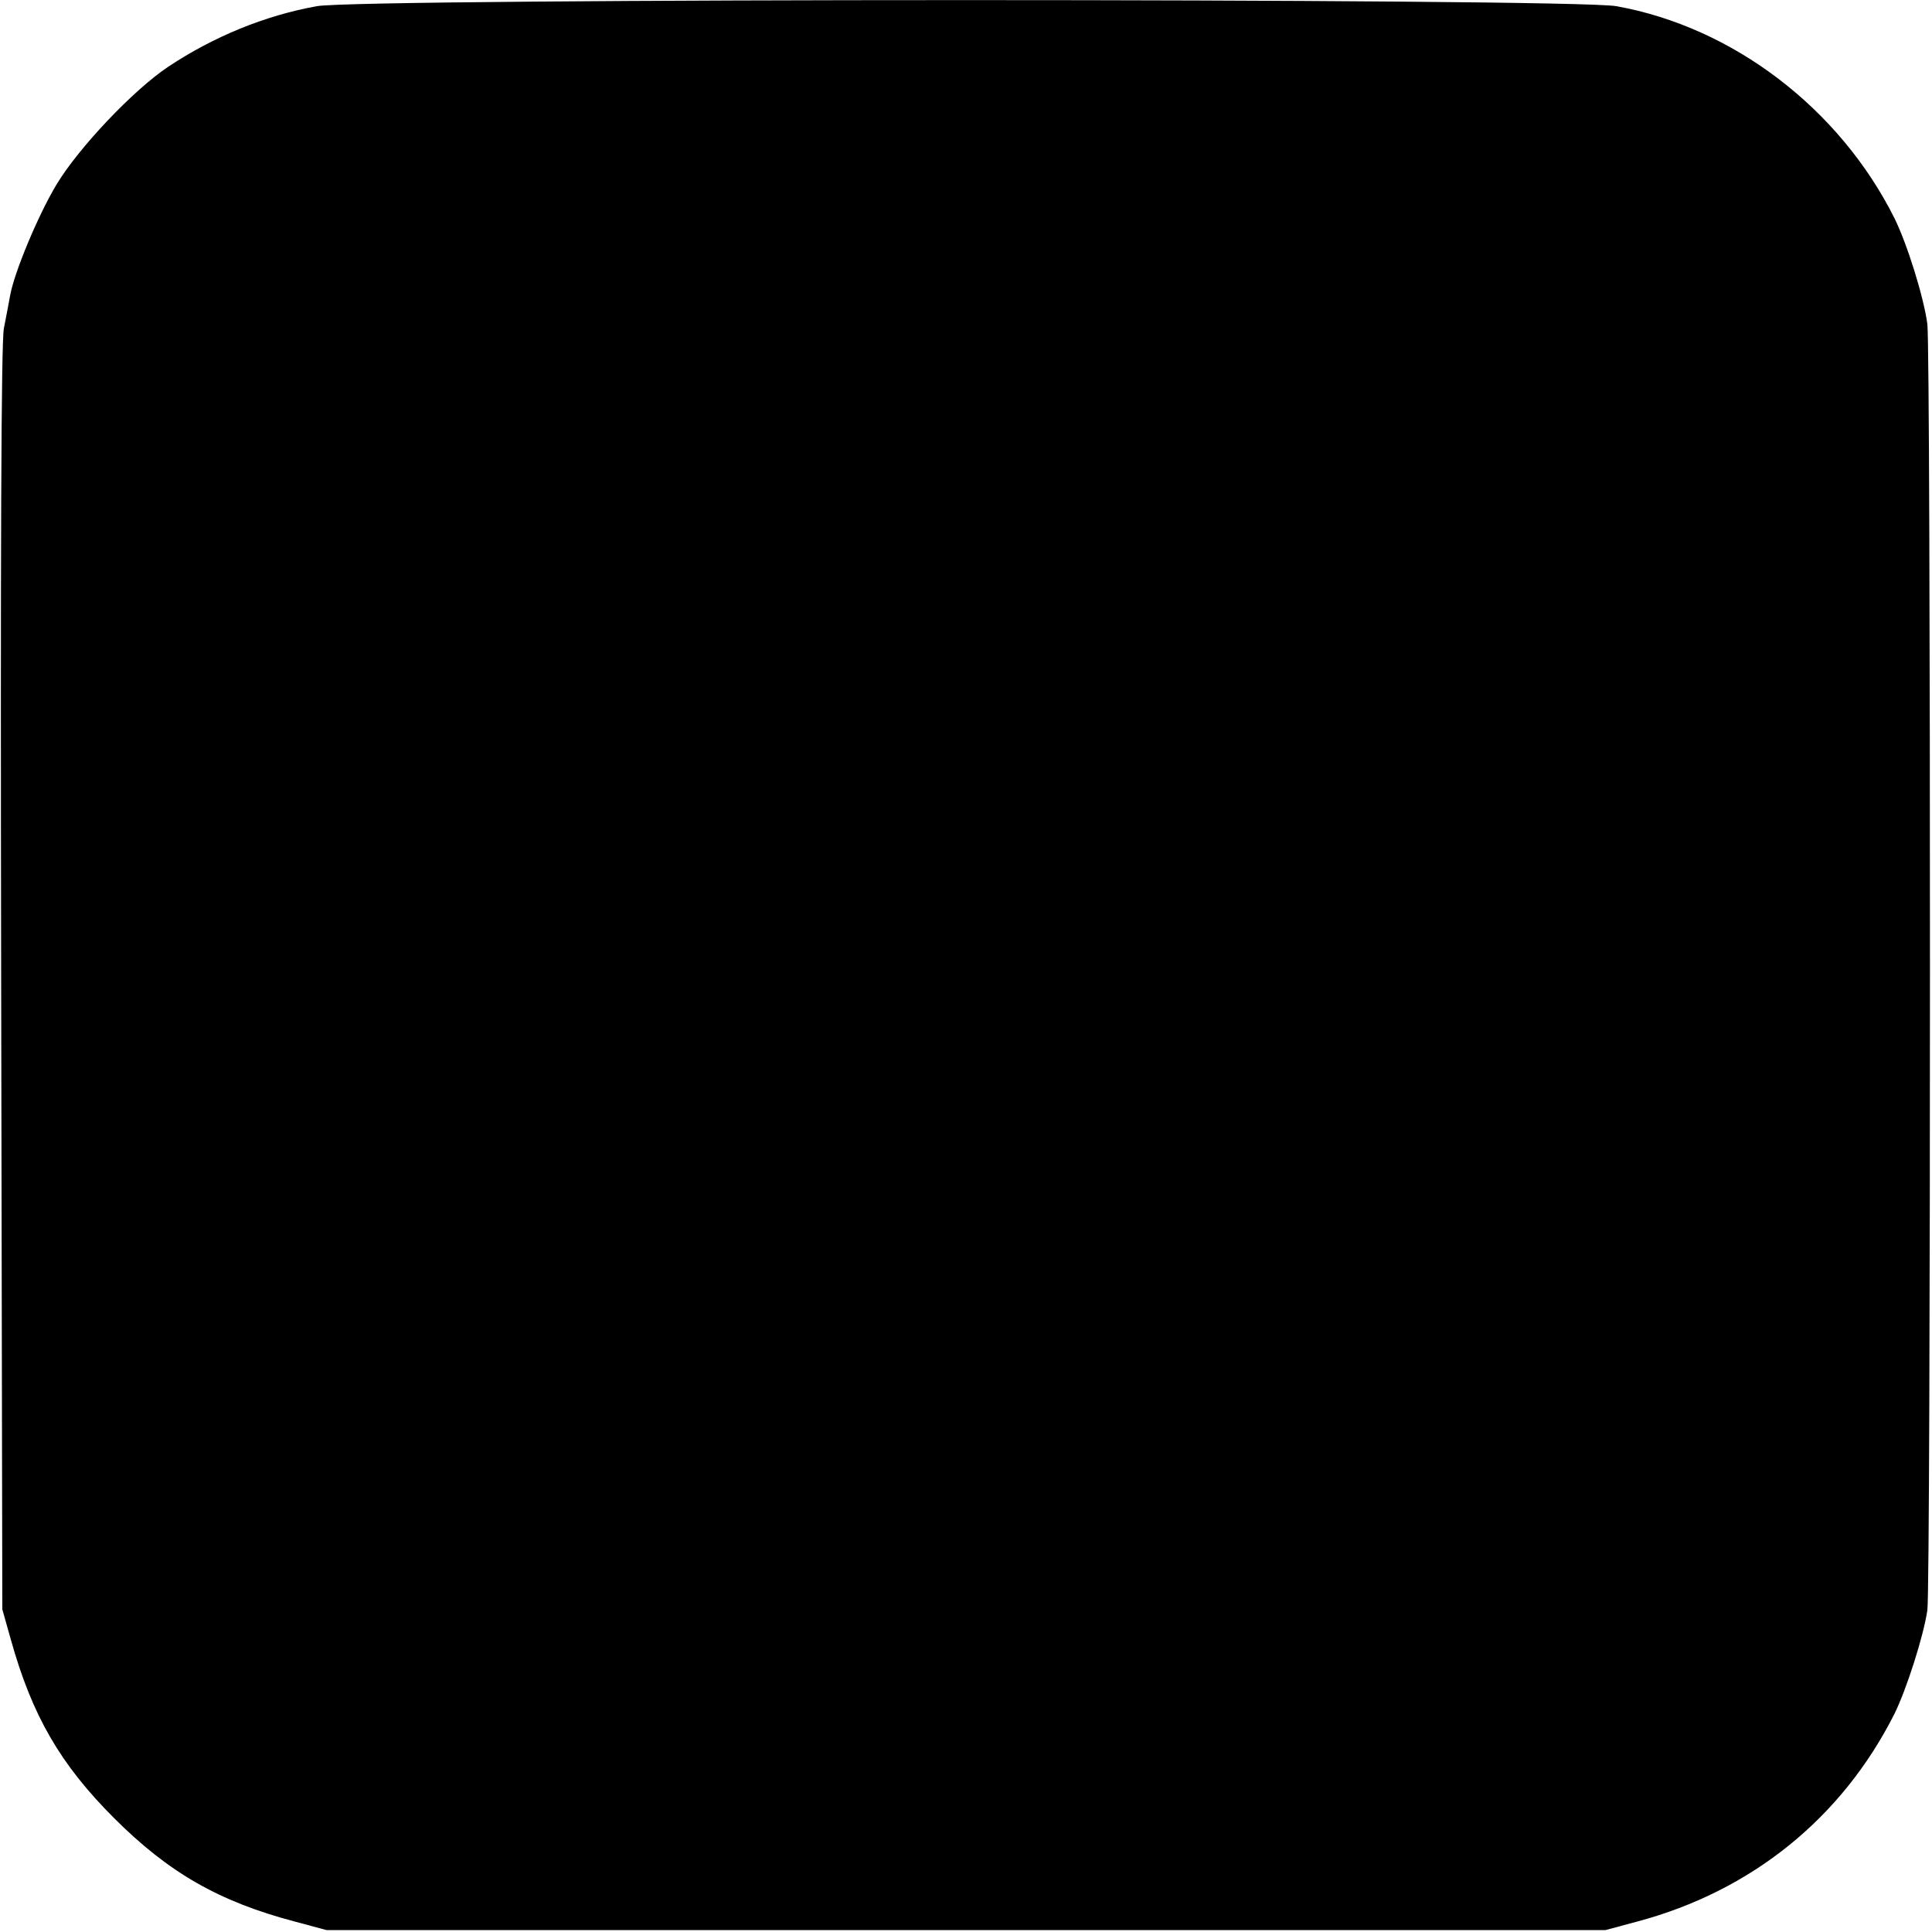
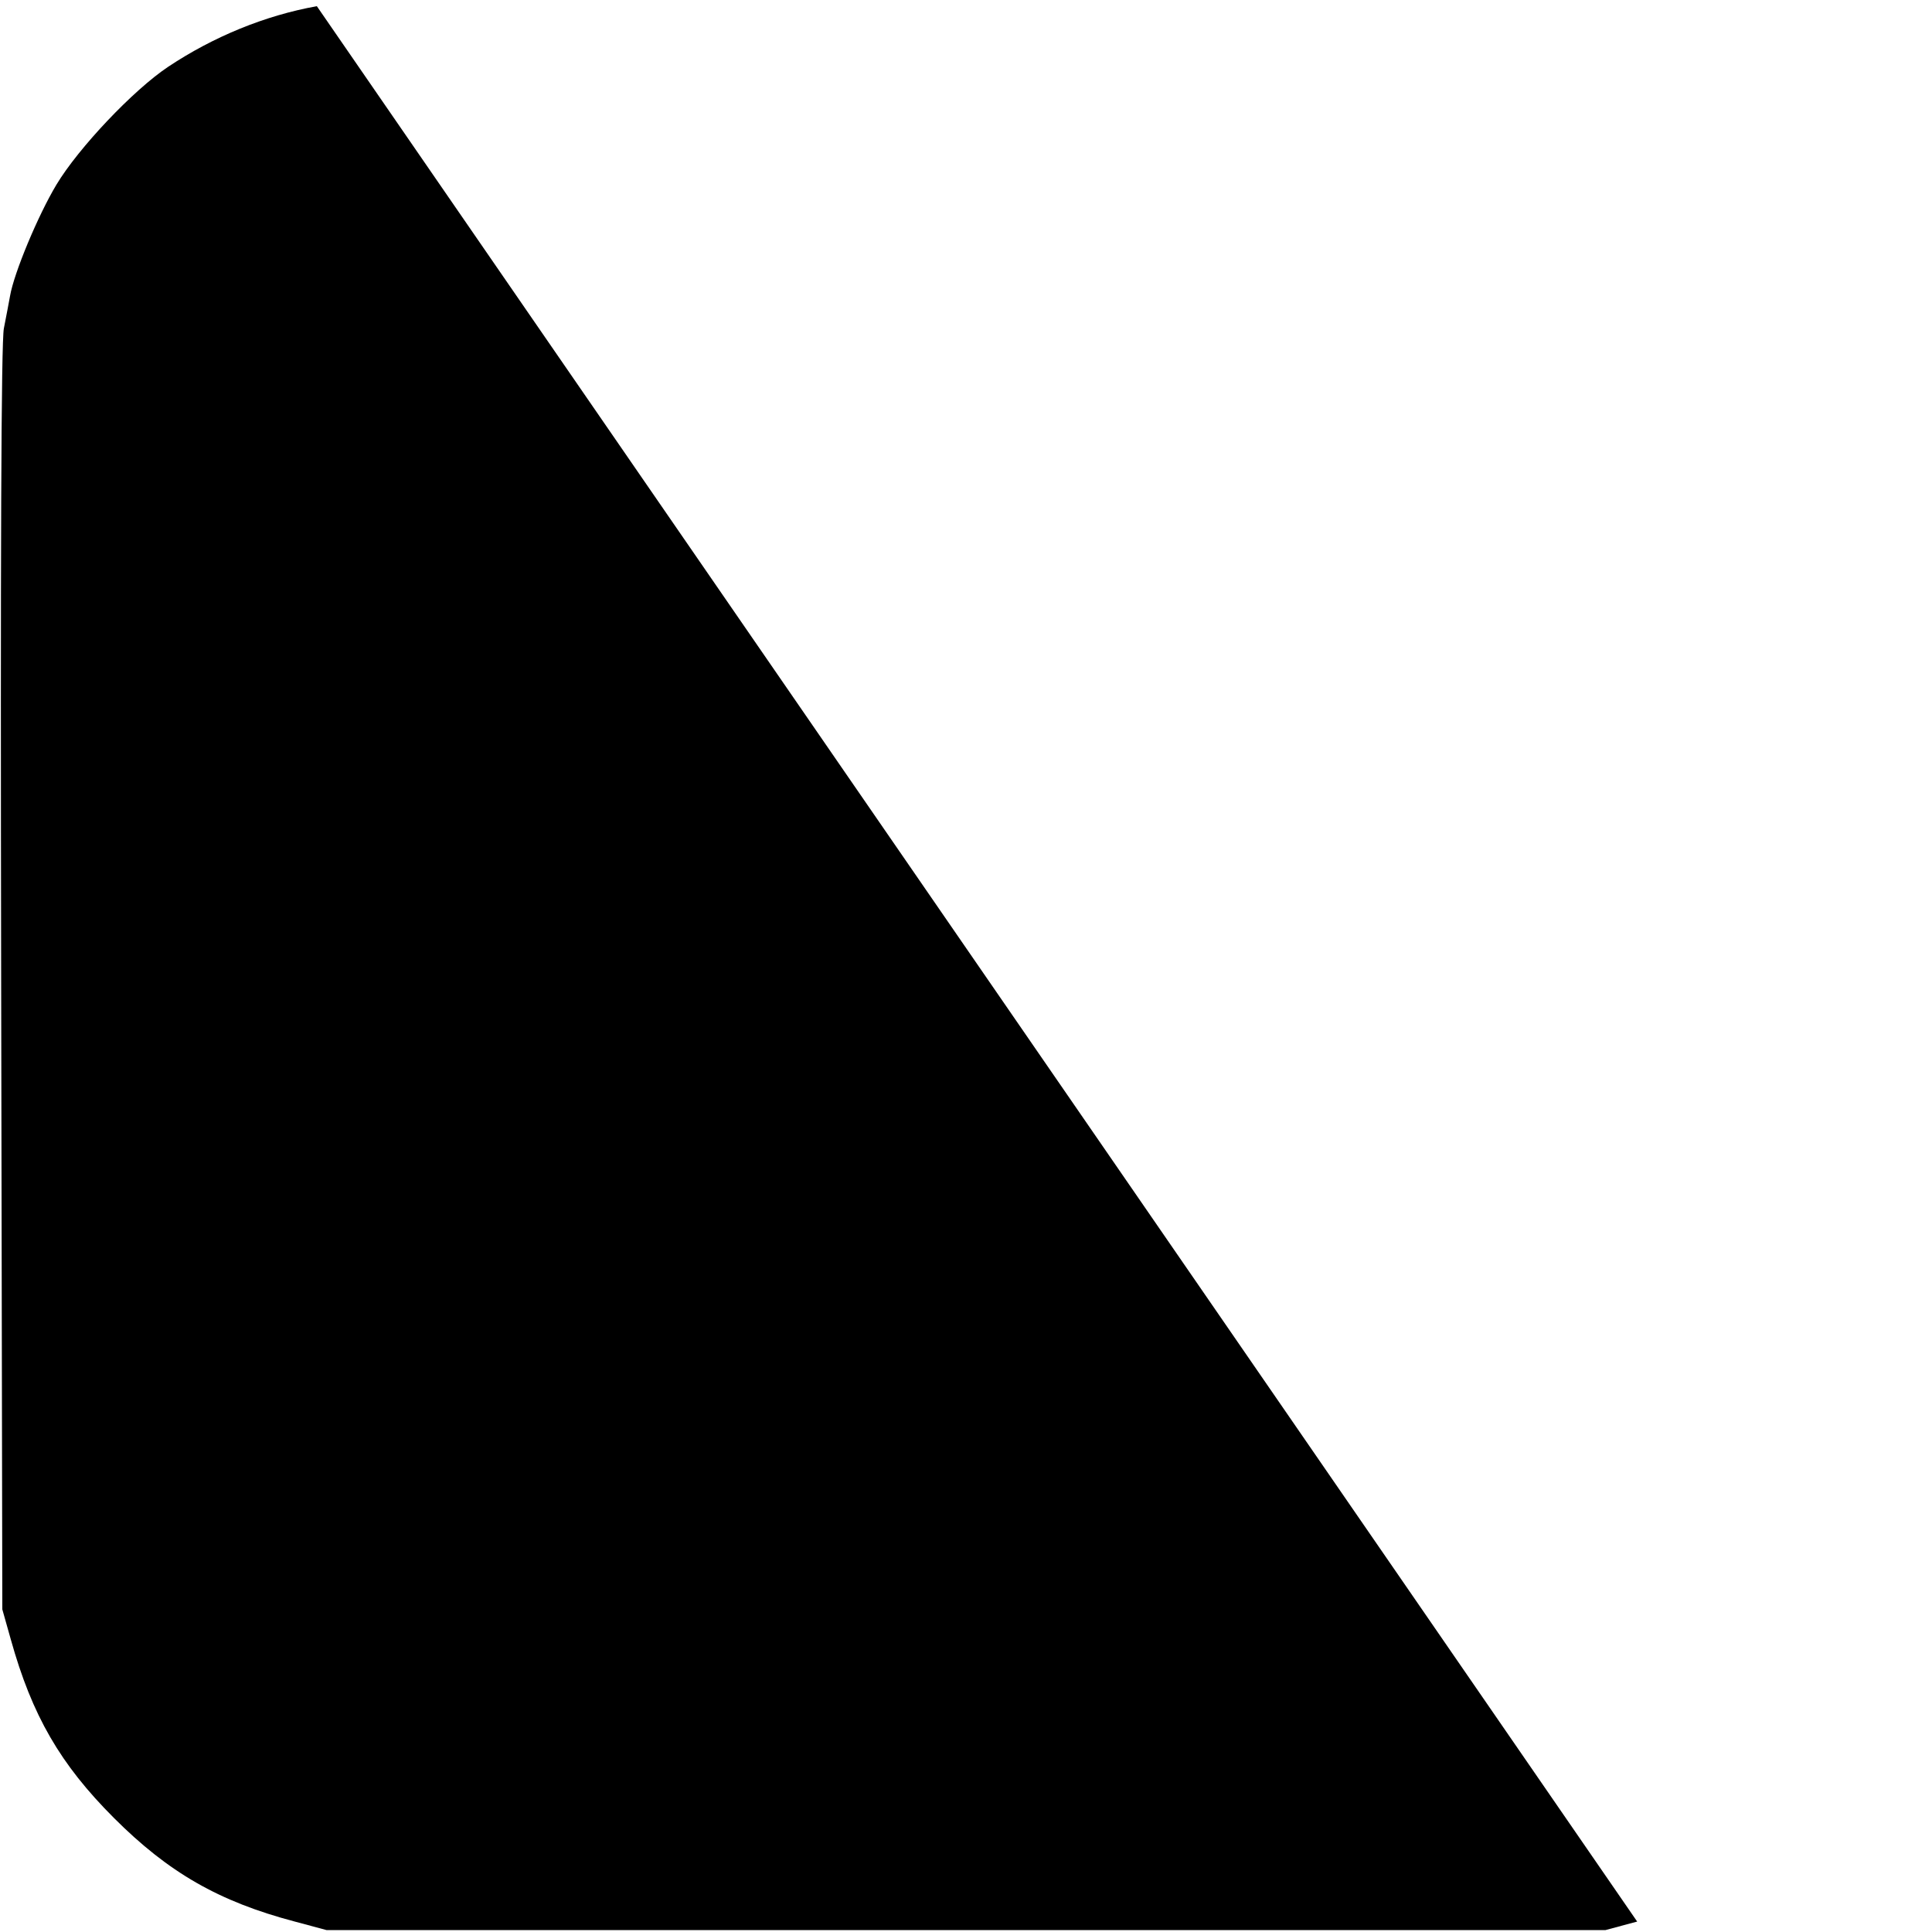
<svg xmlns="http://www.w3.org/2000/svg" version="1.0" width="500pt" height="500pt" viewBox="0 0 500 500" preserveAspectRatio="xMidYMid meet">
  <g transform="translate(0,500) scale(0.1,-0.1)" fill="#000000" stroke="none">
-     <path d="M820 4984 c-134 -24 -268 -79 -385 -157 -90 -60 -232 -210 -289 -305 -48 -80 -110 -229 -120 -288 -3 -16 -10 -54 -16 -84 -7 -36 -9 -587 -7 -1685 l3 -1630 22 -78 c55 -197 128 -323 267 -462 141 -141 271 -216 468 -268 l82 -22 1655 0 1655 0 82 22 c296 79 530 268 666 538 31 63 75 200 85 268 9 66 9 3253 0 3328 -9 69 -52 207 -85 274 -142 284 -418 495 -720 549 -114 21 -3250 21 -3363 0z" />
+     <path d="M820 4984 c-134 -24 -268 -79 -385 -157 -90 -60 -232 -210 -289 -305 -48 -80 -110 -229 -120 -288 -3 -16 -10 -54 -16 -84 -7 -36 -9 -587 -7 -1685 l3 -1630 22 -78 c55 -197 128 -323 267 -462 141 -141 271 -216 468 -268 l82 -22 1655 0 1655 0 82 22 z" />
  </g>
</svg>